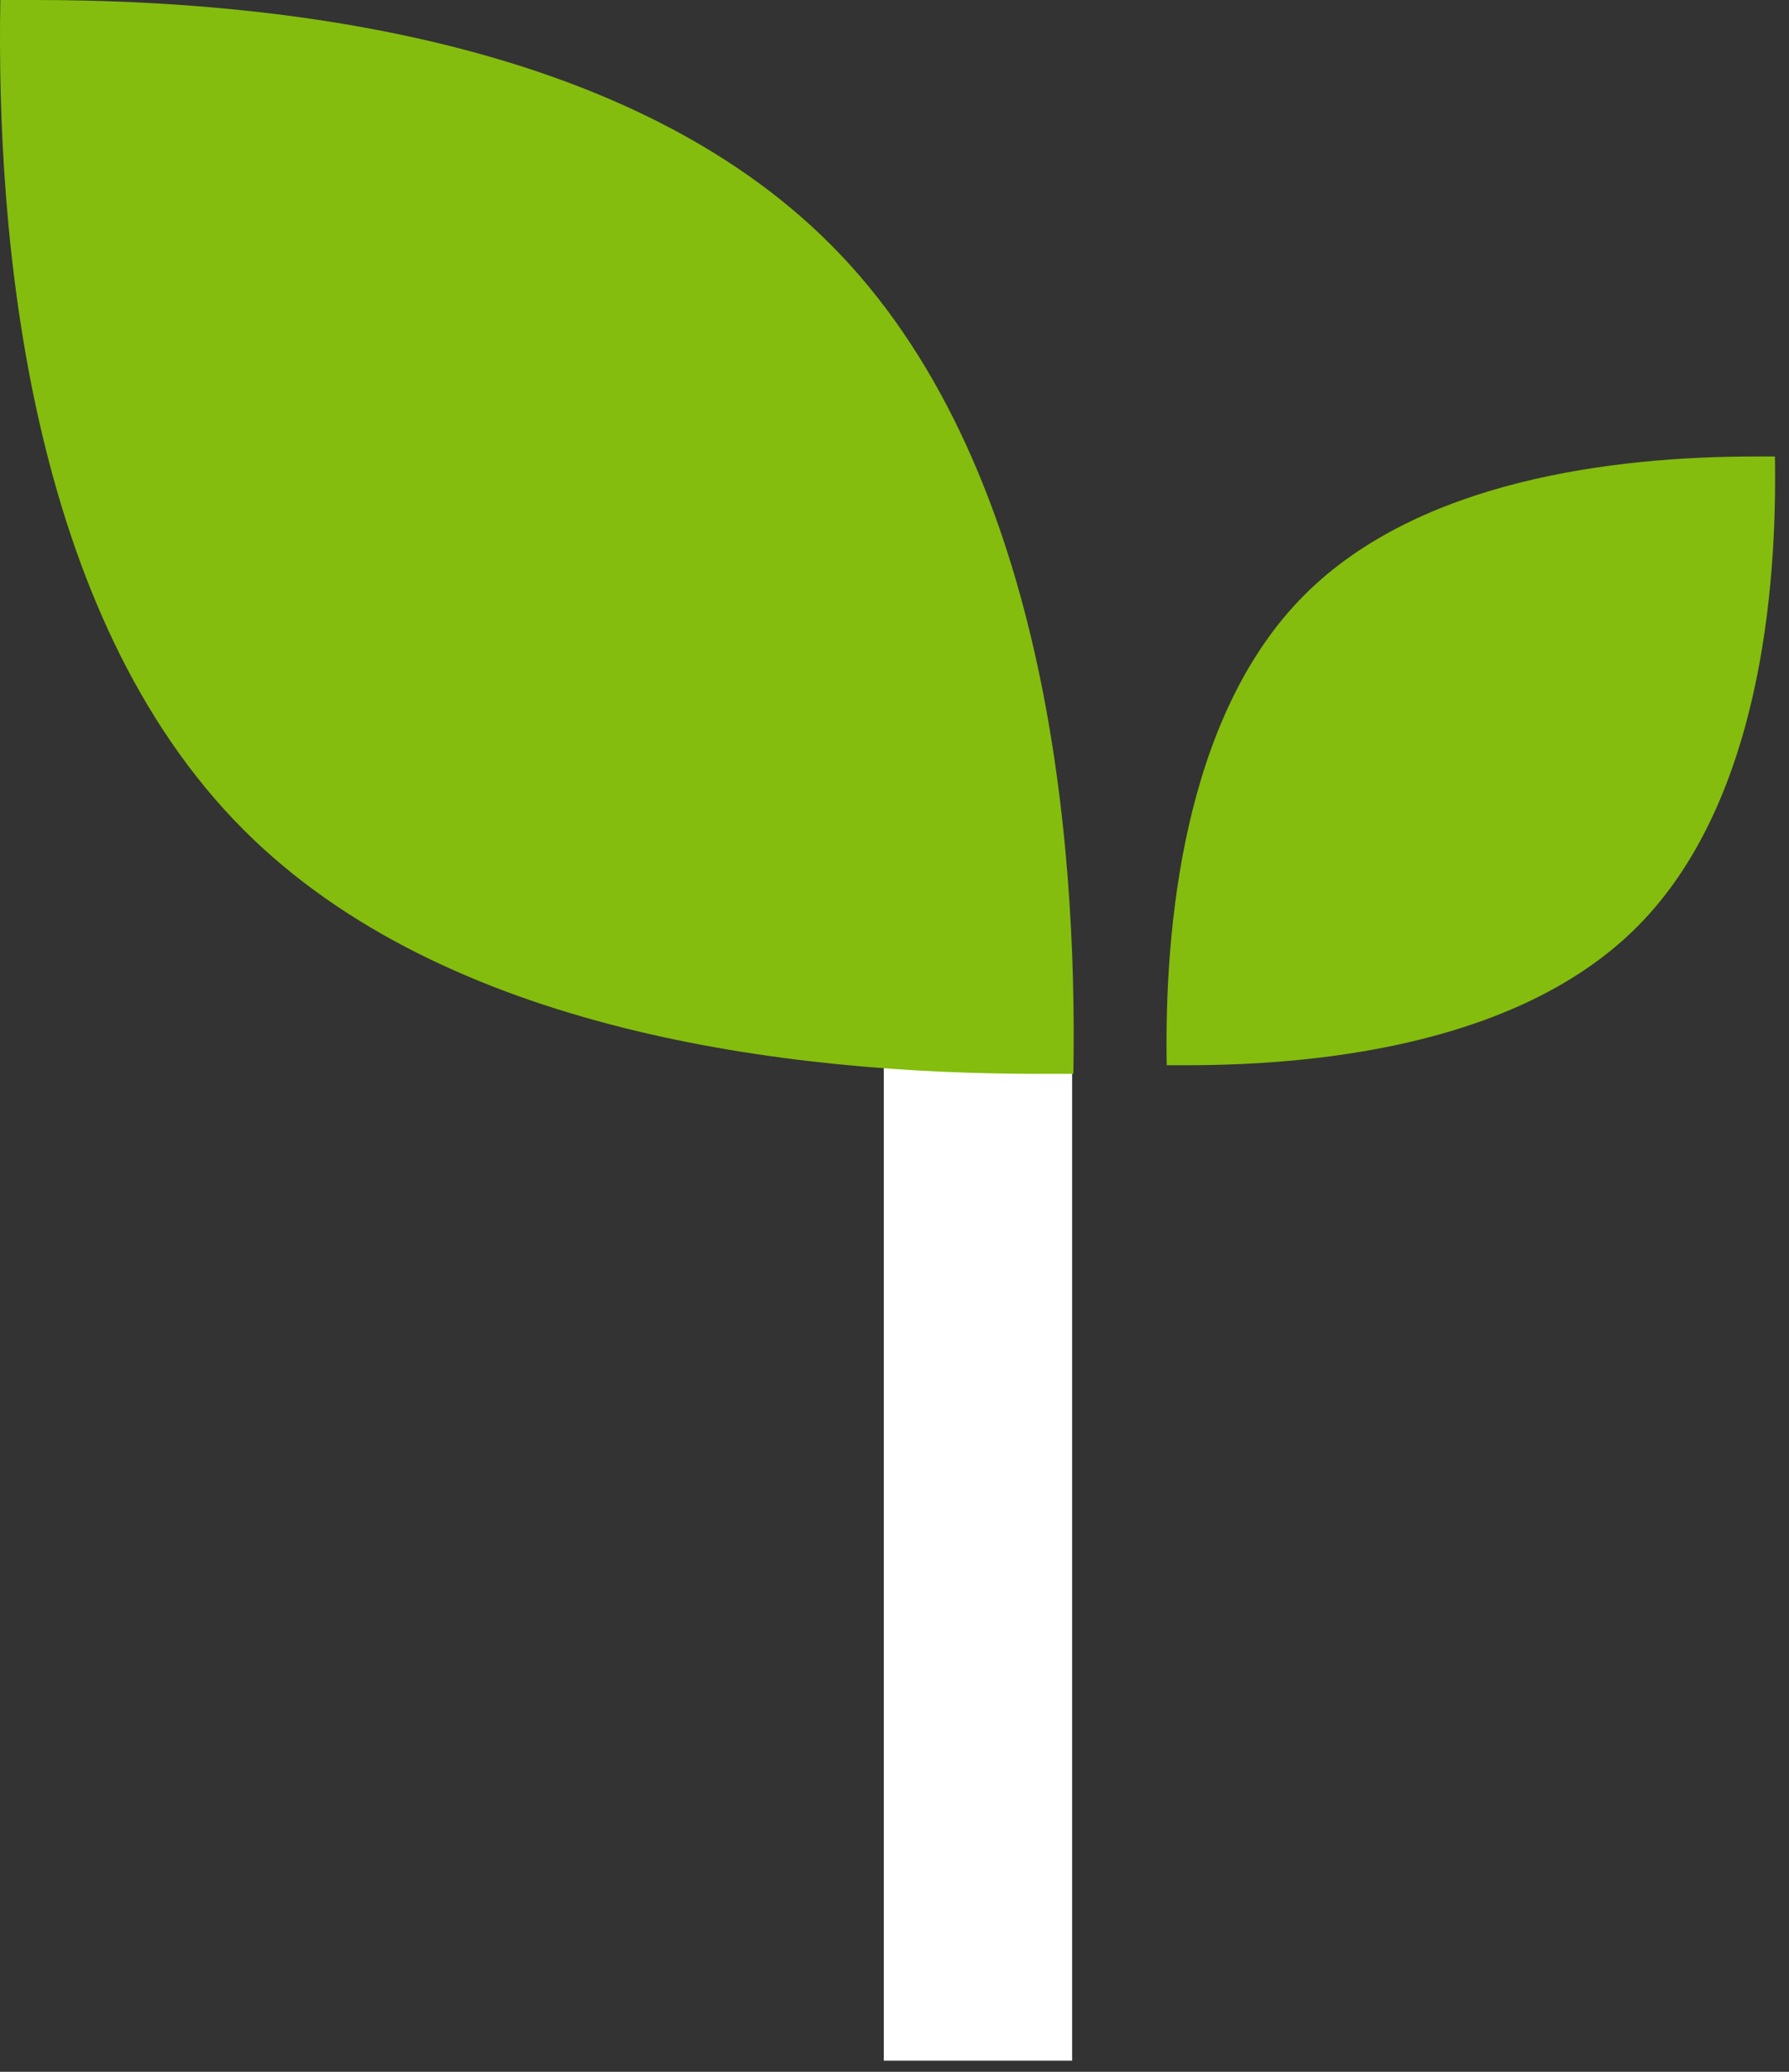
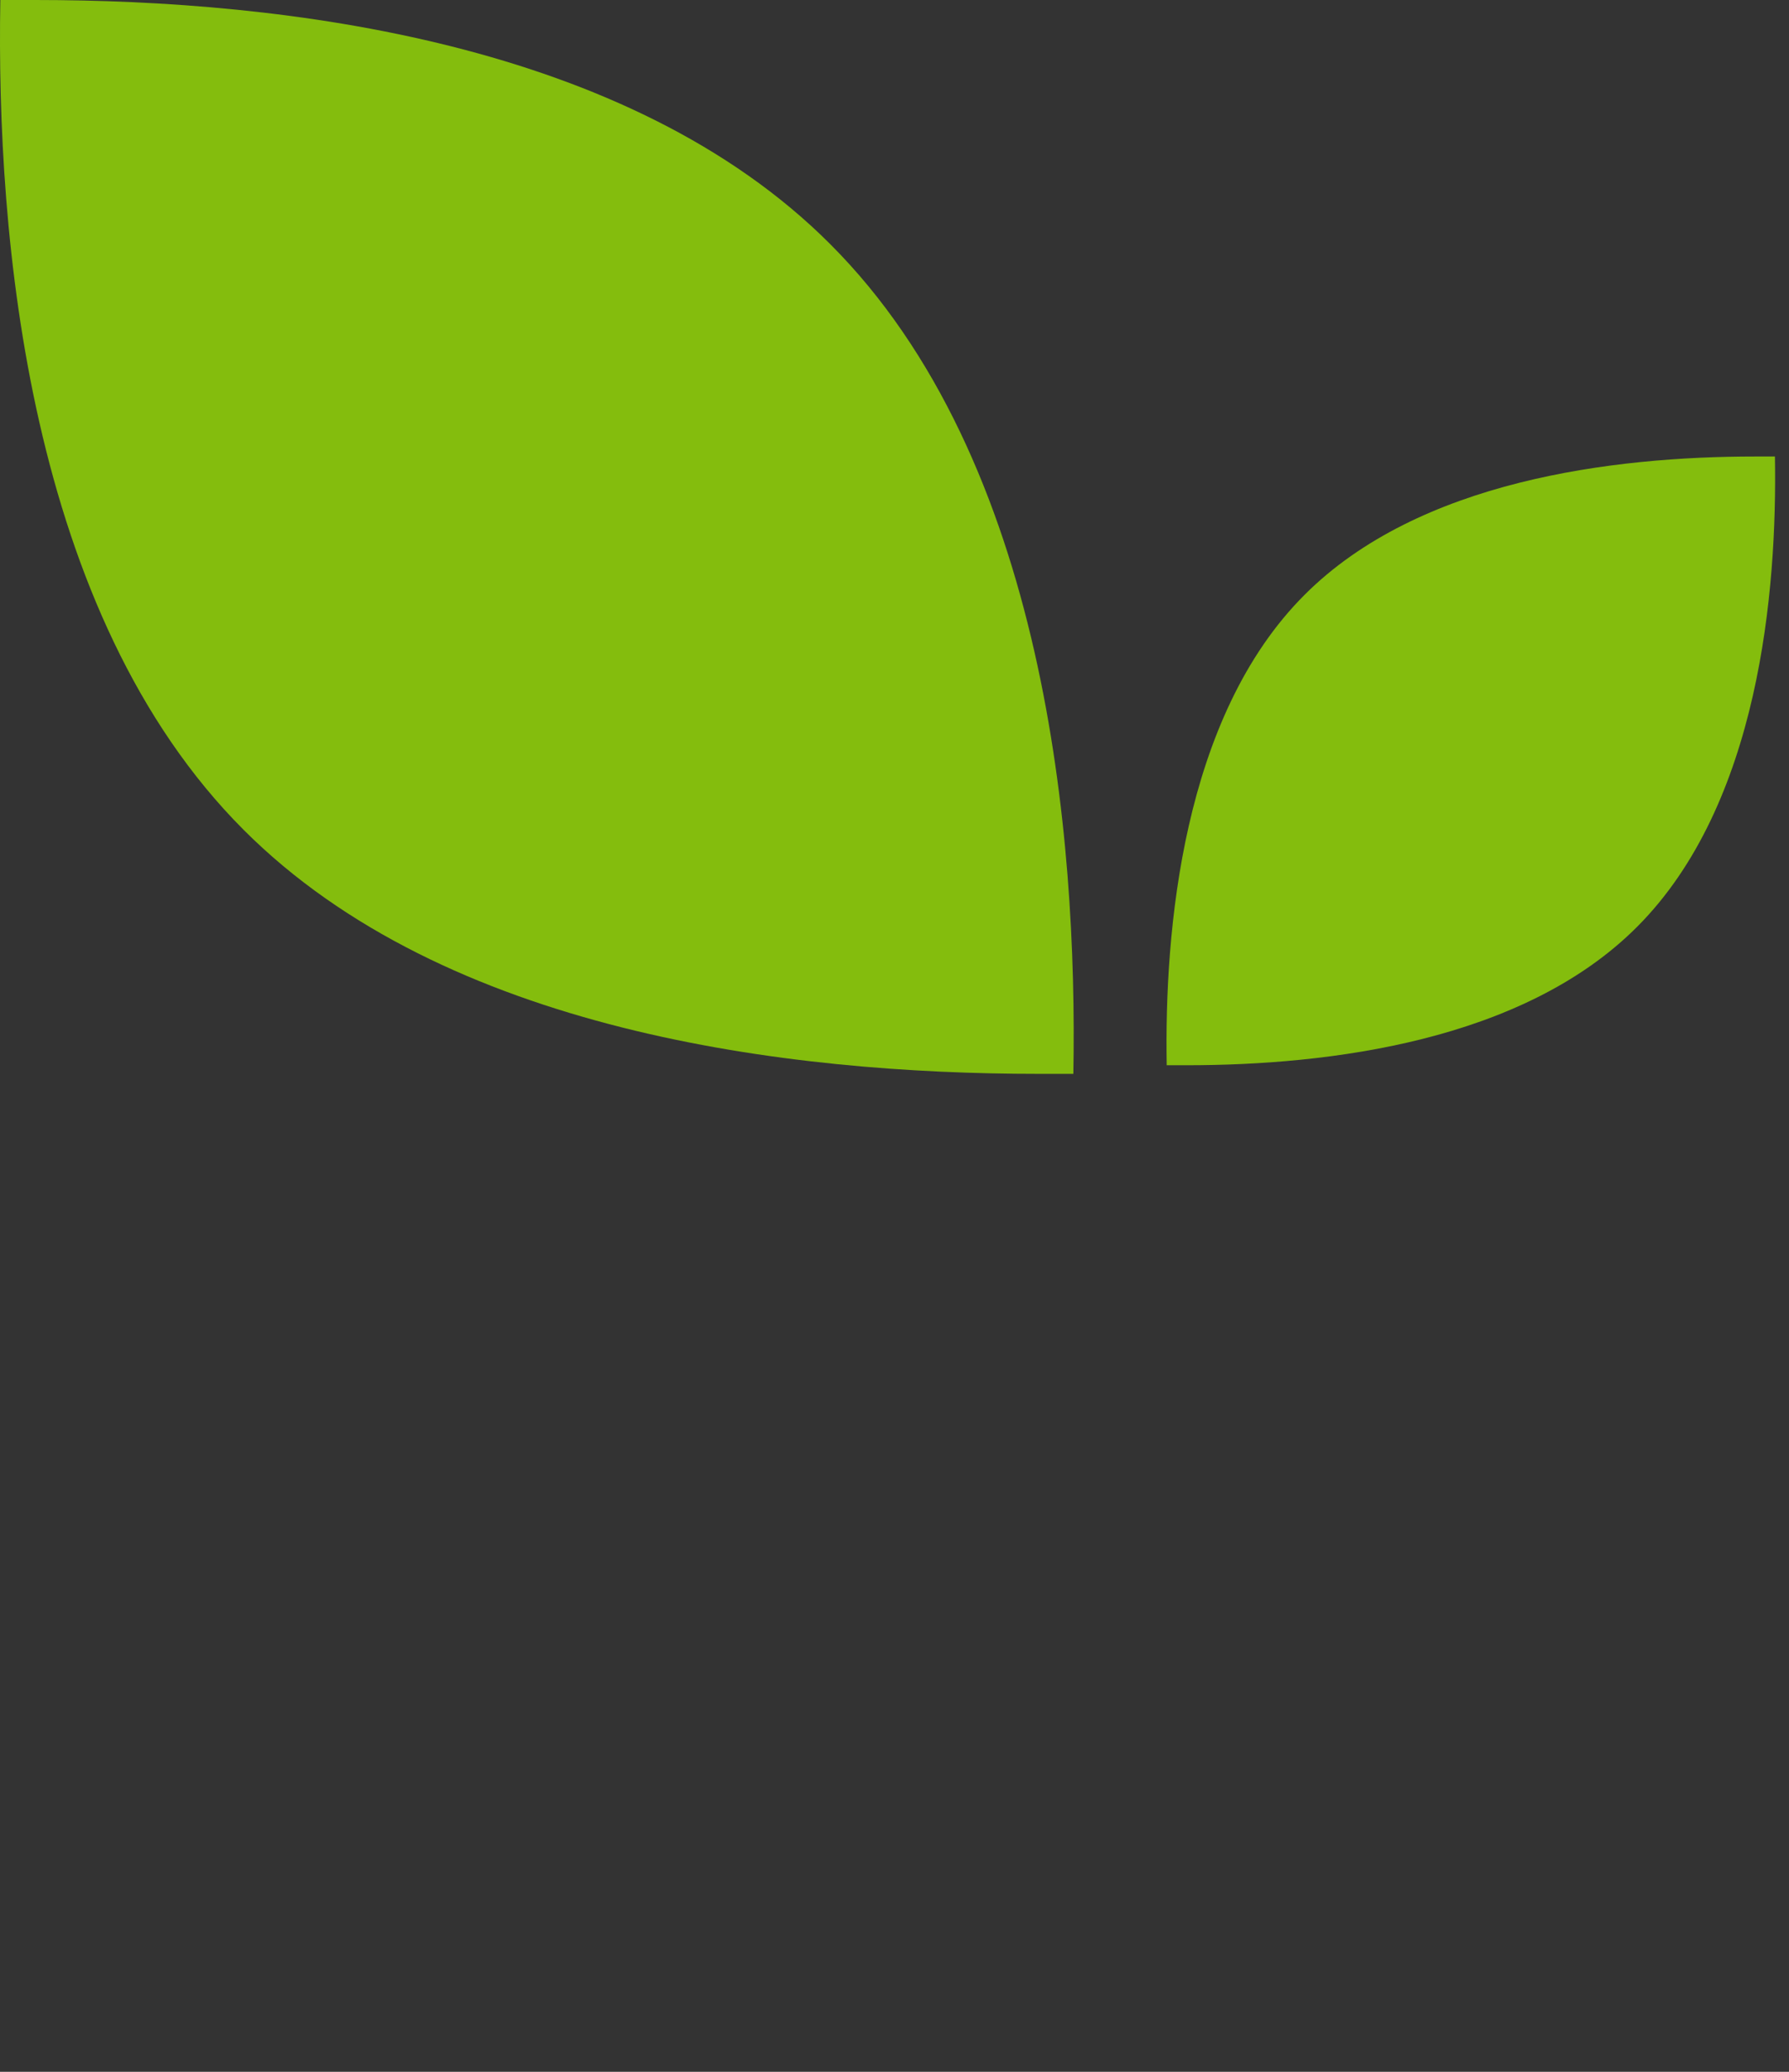
<svg xmlns="http://www.w3.org/2000/svg" width="38" height="44" viewBox="0 0 38 44" fill="none">
  <rect x="0" y="0" width="38" height="44" fill="#333333" stroke="none" />
-   <path d="M22.773 43.764V21.764H18.773V31.389V43.764H22.773Z" fill="white" />
  <path d="M25.203 22.623C28.227 22.623 32.345 22.115 34.771 19.686C37.374 17.082 37.751 12.538 37.701 9.695C37.563 9.695 37.424 9.695 37.28 9.695C34.256 9.695 30.138 10.204 27.711 12.632C25.109 15.23 24.731 19.78 24.782 22.623C24.92 22.623 25.058 22.623 25.203 22.623Z" fill="#84BD0D" />
  <path d="M22.056 22.806C16.721 22.806 9.457 21.91 5.176 17.625C0.584 13.031 -0.081 5.015 0.007 0C0.251 0 0.495 0 0.75 0C6.085 0 13.35 0.897 17.631 5.181C22.222 9.765 22.888 17.791 22.799 22.806C22.555 22.806 22.311 22.806 22.056 22.806Z" fill="#84BD0D" />
</svg>